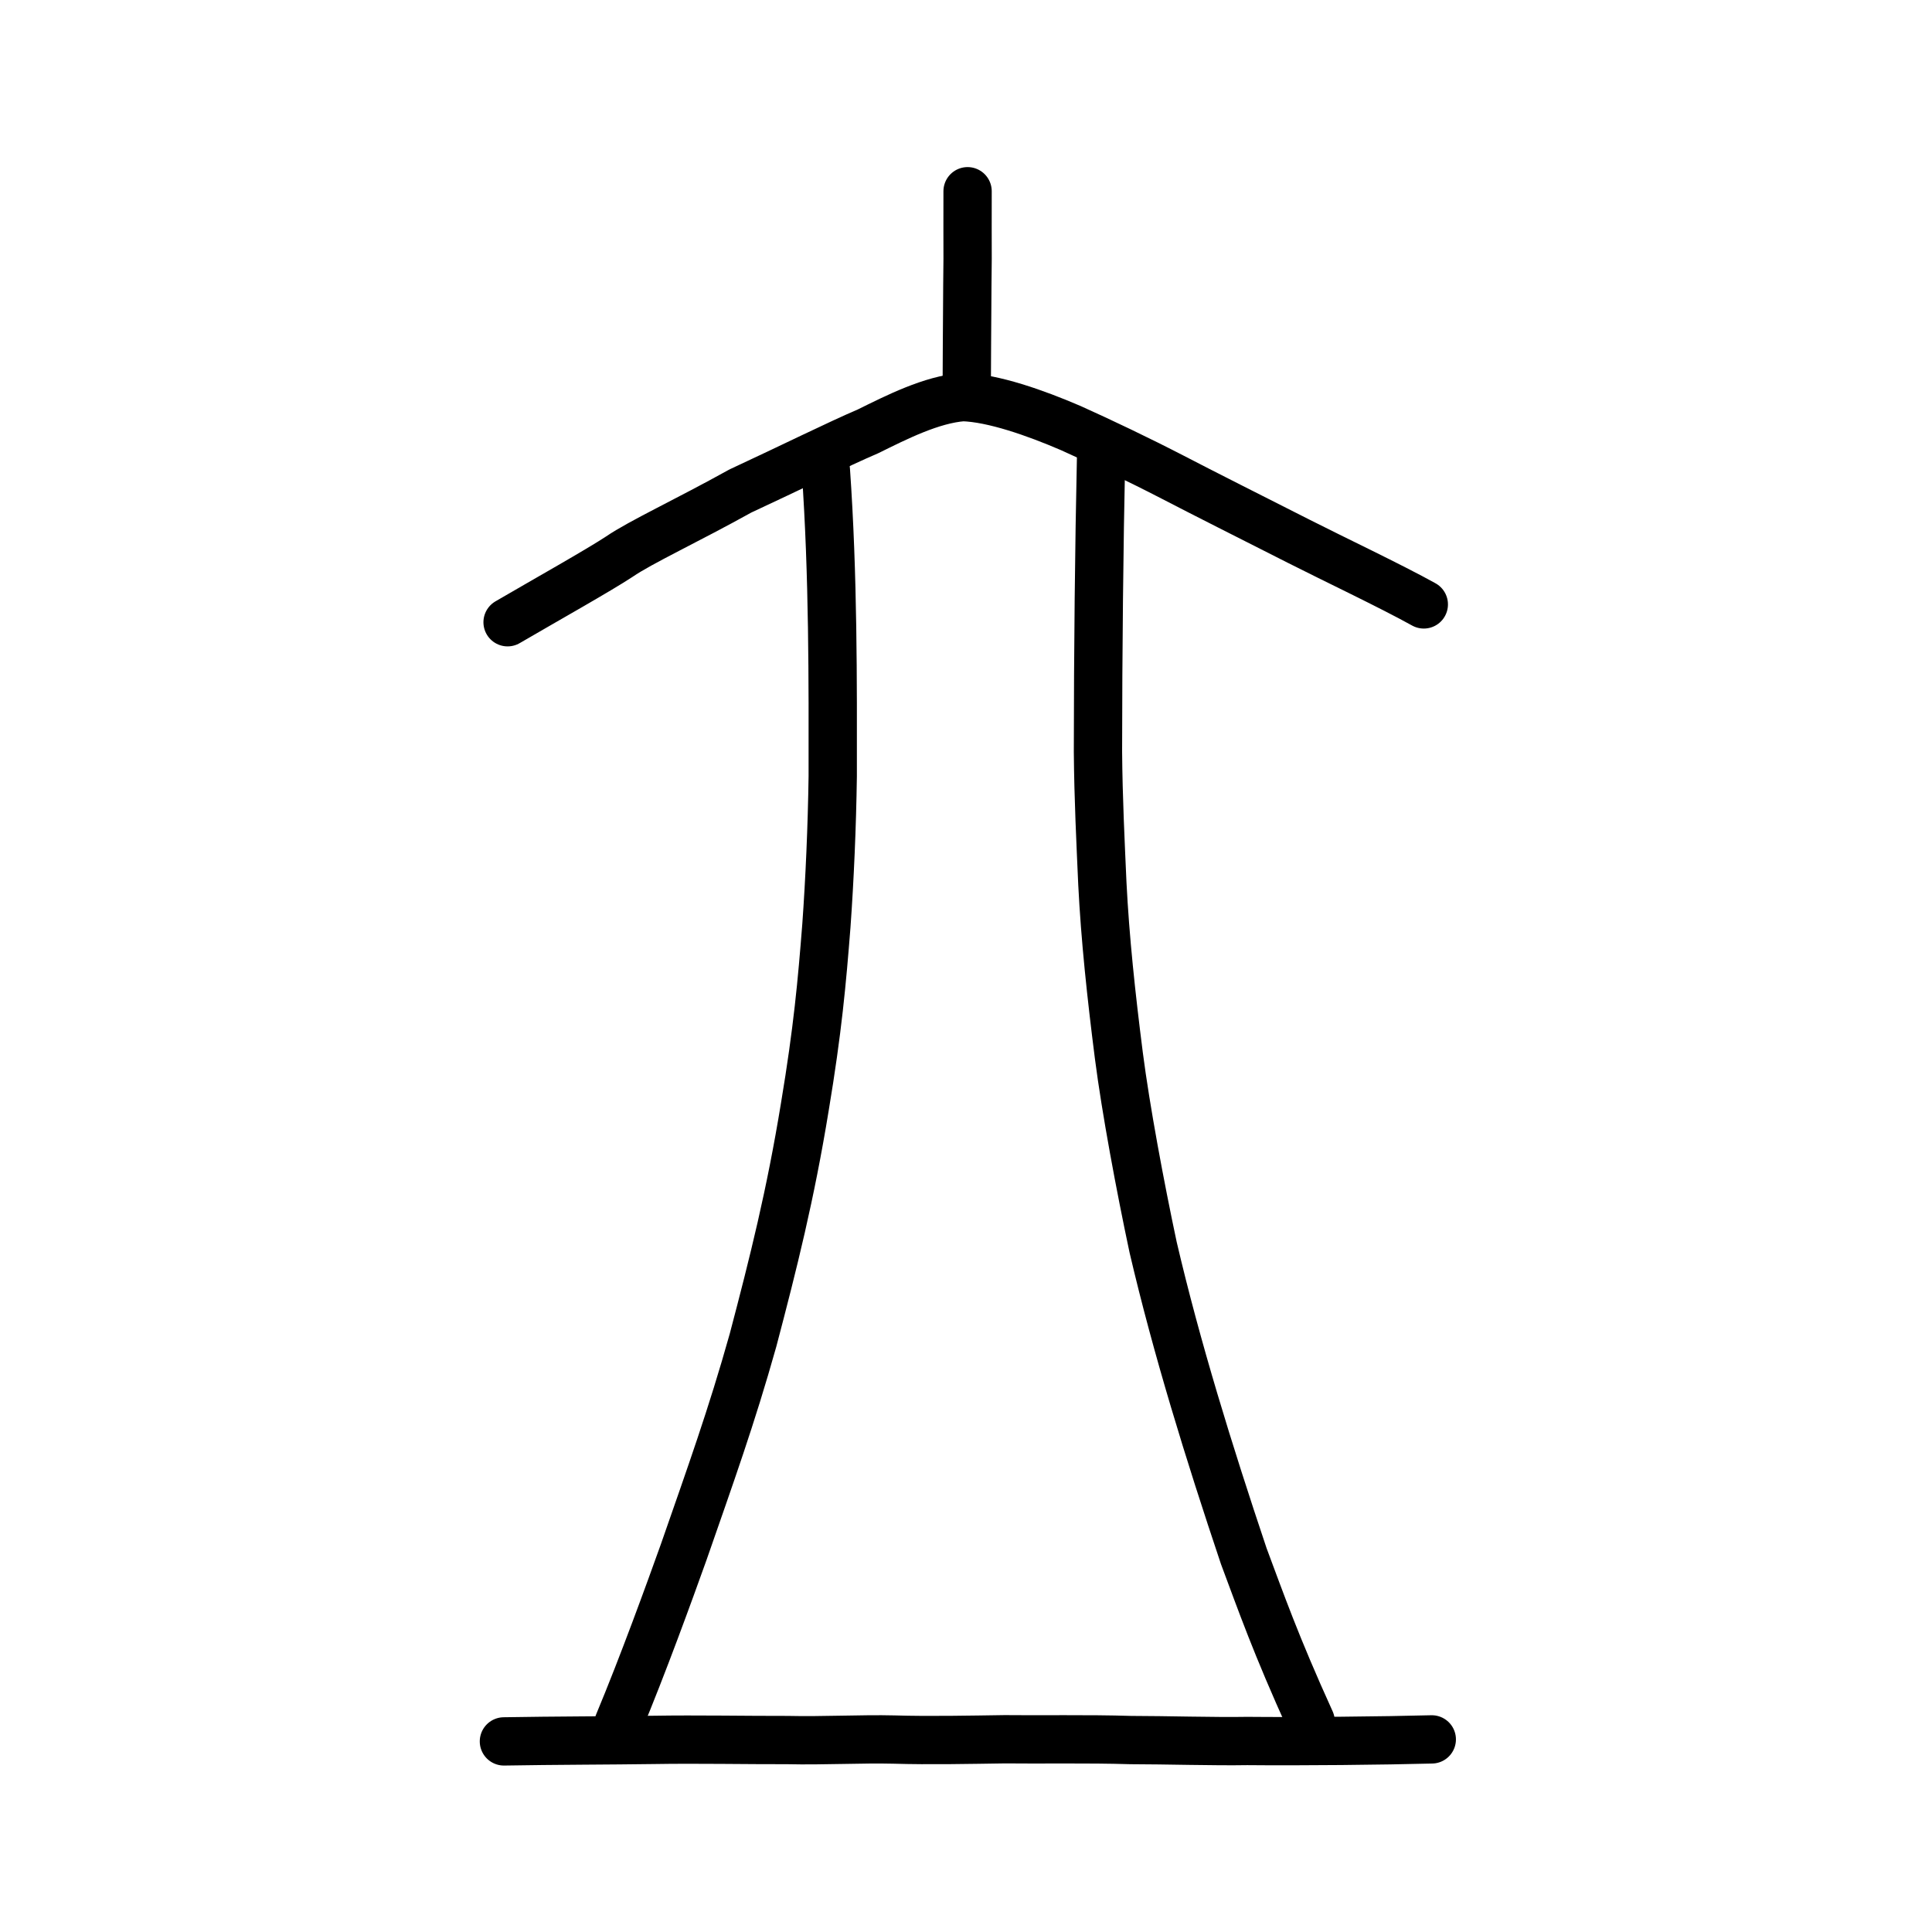
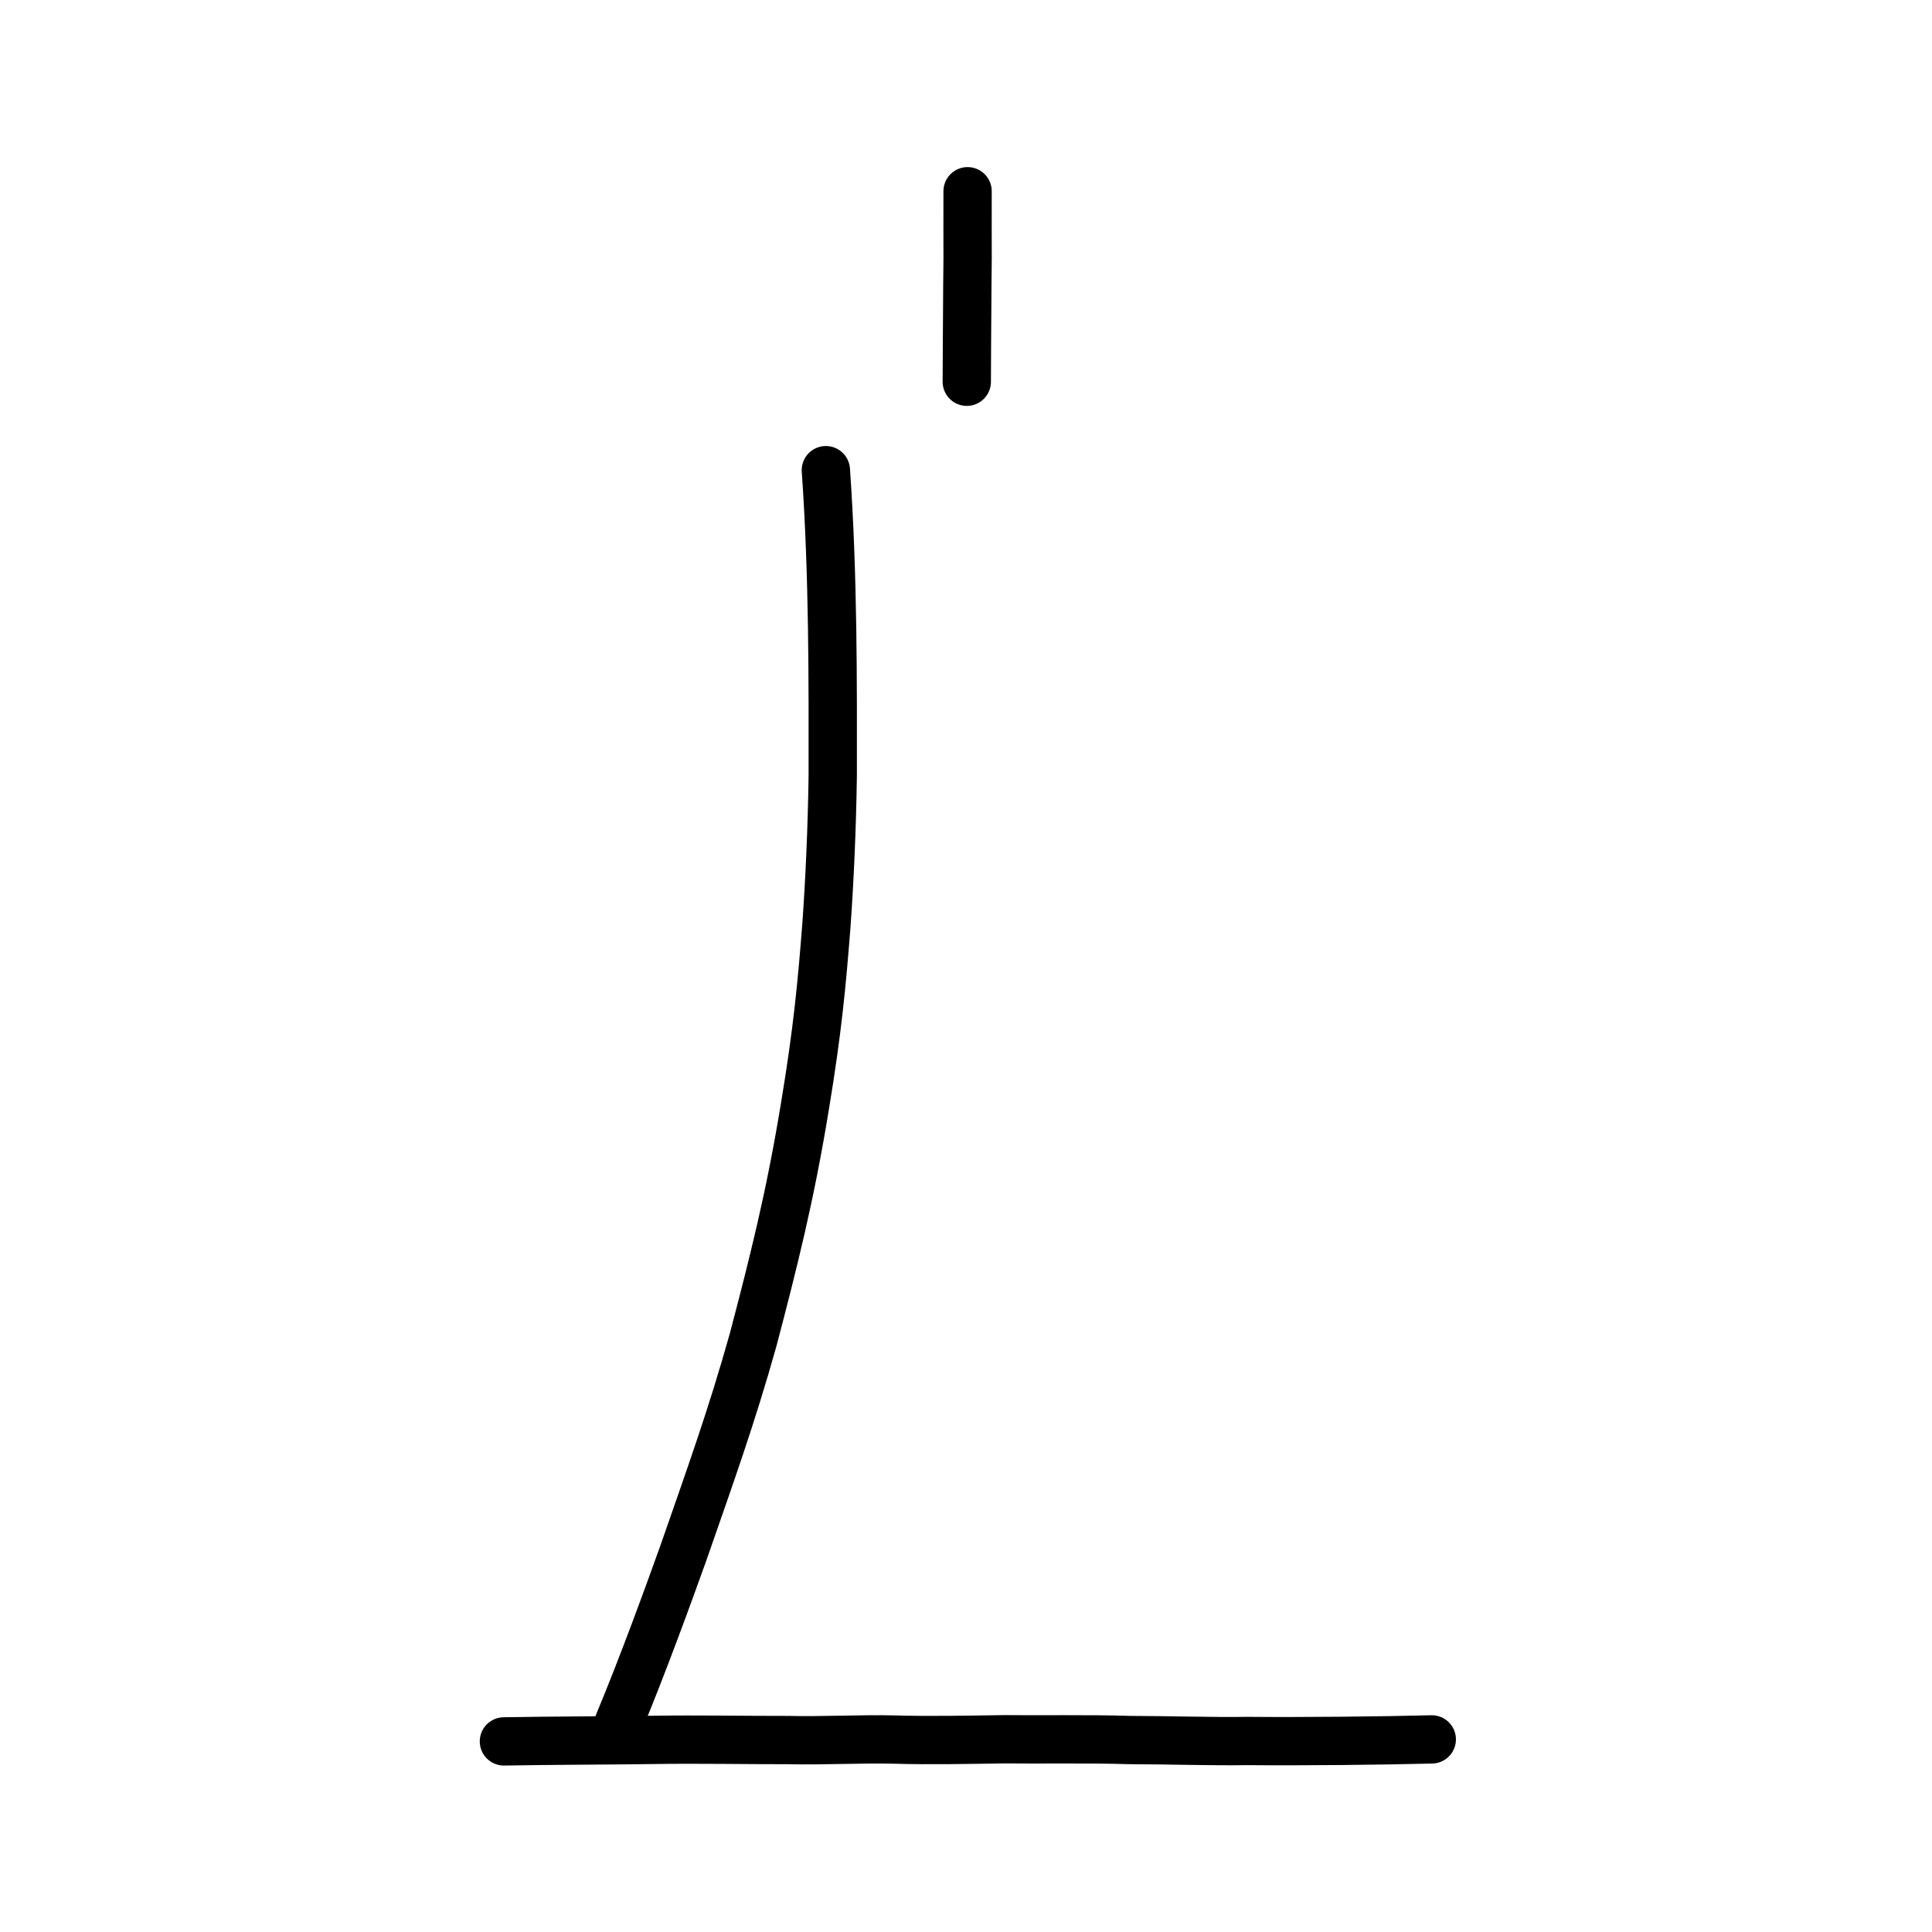
<svg xmlns="http://www.w3.org/2000/svg" xmlns:ns1="http://www.inkscape.org/namespaces/inkscape" xmlns:ns2="http://sodipodi.sourceforge.net/DTD/sodipodi-0.dtd" width="200px" height="200px" viewBox="0 0 200 200" version="1.1" id="SVGRoot" ns1:version="0.92.3 (2405546, 2018-03-11)" ns2:docname="7acbss.svg">
  <ns2:namedview id="base" pagecolor="#ffffff" bordercolor="#666666" borderopacity="1.0" ns1:pageopacity="0.0" ns1:pageshadow="2" ns1:zoom="2.0000001" ns1:cx="92.434812" ns1:cy="82.876346" ns1:document-units="px" ns1:current-layer="layer1" showgrid="true" ns1:window-width="985" ns1:window-height="772" ns1:window-x="76" ns1:window-y="156" ns1:window-maximized="0" showguides="false" ns1:snap-global="false" ns1:measure-start="0,0" ns1:measure-end="0,0">
    <ns1:grid type="xygrid" id="grid6085" />
  </ns2:namedview>
  <defs id="defs5523" />
  <g id="layer1" ns1:groupmode="layer" ns1:label="レイヤー 1">
    <path style="opacity:1;vector-effect:none;fill:none;fill-opacity:1;stroke:#000000;stroke-width:5;stroke-linecap:round;stroke-linejoin:round;stroke-miterlimit:4;stroke-dasharray:none;stroke-dashoffset:0;stroke-opacity:1" d="m 100.164,19.797 c -0.018,2.722 0.008,4.831 0.002,7.007 -0.009,1.129 -0.049,4.38 -0.045,5.585 -0.004,2.091 -0.04,4.337 -0.04,7.13" id="path6087-3" ns1:connector-curvature="0" ns2:nodetypes="cccc" />
    <path style="opacity:1;vector-effect:none;fill:none;fill-opacity:1;stroke:#000000;stroke-width:5;stroke-linecap:round;stroke-linejoin:round;stroke-miterlimit:4;stroke-dasharray:none;stroke-dashoffset:0;stroke-opacity:1" d="m 85.493,48.672 c 0.767,10.925 0.72,21.932 0.711,31.688 -0.074,5.222 -0.315,10.717 -0.656,15.457 -0.461,5.883 -0.902,10.795 -2.229,18.748 -1.492,9.138 -3.241,16.106 -5.369,24.181 -2.238,7.963 -4.377,13.888 -7.181,21.946 -1.471,4.111 -4.227,11.705 -6.74,17.719" id="path823" ns1:connector-curvature="0" ns2:nodetypes="ccccccc" />
-     <path style="opacity:1;vector-effect:none;fill:none;fill-opacity:1;stroke:#000000;stroke-width:5;stroke-linecap:round;stroke-linejoin:round;stroke-miterlimit:4;stroke-dasharray:none;stroke-dashoffset:0;stroke-opacity:1" d="m 135.675,178.184 c -3.593,-7.903 -5.139,-12.33 -6.921,-17.095 -3.615,-10.779 -6.955,-21.57 -9.384,-31.976 -1.342,-6.305 -2.823,-14.237 -3.544,-19.828 -0.798,-6.262 -1.425,-12.131 -1.71,-17.822 -0.187,-4.271 -0.414,-8.719 -0.455,-13.634 0.007,-10.489 0.124,-21.448 0.319,-30.352" id="path825" ns1:connector-curvature="0" ns2:nodetypes="ccccccc" />
-     <path style="fill:none;stroke:#000000;stroke-width:5;stroke-linecap:round;stroke-linejoin:round;stroke-miterlimit:4;stroke-dasharray:none;stroke-opacity:1" d="m 52.545,64.414 c 3.815,-2.226 9.439,-5.383 11.579,-6.797 2.15,-1.479 7.03,-3.739 12.519,-6.789 5.245,-2.433 10.08,-4.834 13.237,-6.186 2.899,-1.433 6.553,-3.288 9.806,-3.534 3.14,0.1 7.47,1.618 11.158,3.205 3.209,1.444 7.025,3.261 10.552,5.084 3.023,1.573 8.294,4.228 13.078,6.65 3.49,1.774 9.505,4.624 12.918,6.521" id="path4568-3-6" ns1:connector-curvature="0" ns2:nodetypes="ccccccccc" />
    <path style="fill:none;stroke:#000000;stroke-width:5;stroke-linecap:round;stroke-linejoin:round;stroke-miterlimit:4;stroke-dasharray:none;stroke-opacity:1" d="m 52.165,180.269 c 5.275,-0.092 11.012,-0.092 15.505,-0.156 4.471,-0.075 9.714,0.028 13.83,0.017 3.746,0.087 7.717,-0.136 11.044,-0.052 3.661,0.112 8.062,0.017 11.476,-0.031 3.453,0.045 8.619,-0.054 13.031,0.083 3.565,0.002 8.716,0.157 12.062,0.097 5.5,0.056 14.135,-0.033 19.105,-0.166" id="path4568" ns1:connector-curvature="0" ns2:nodetypes="cccccccc" />
  </g>
</svg>